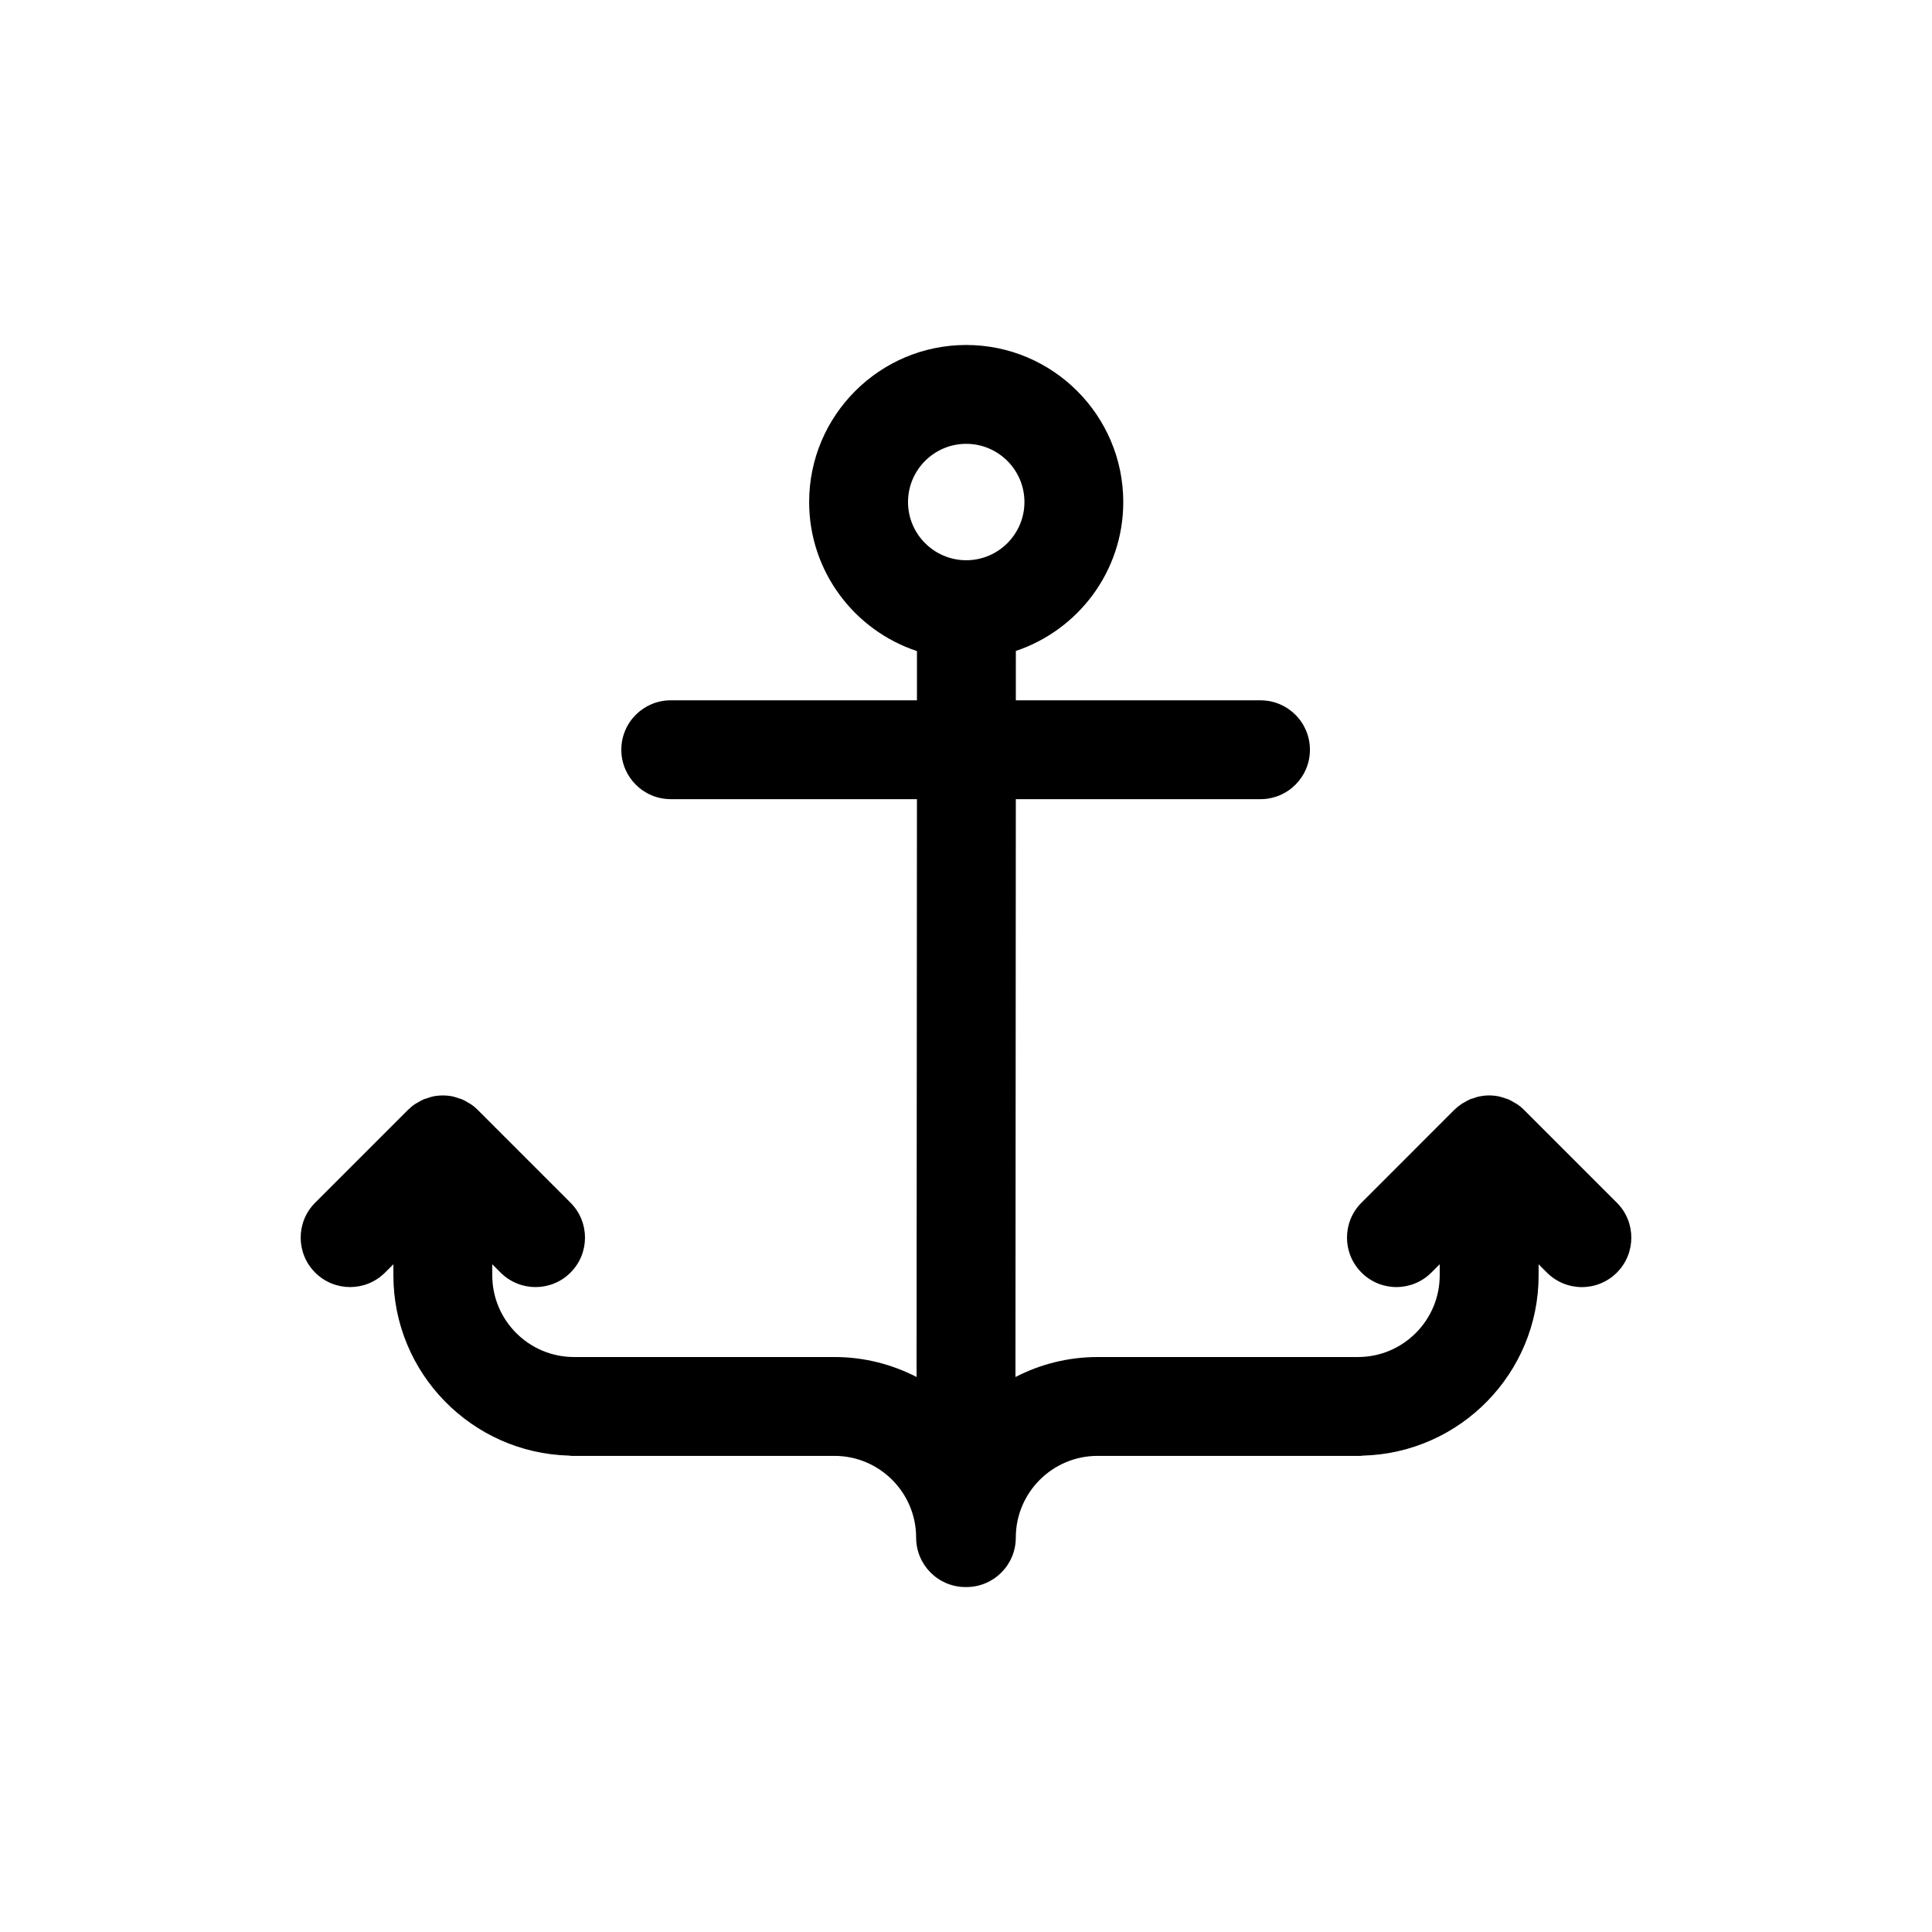
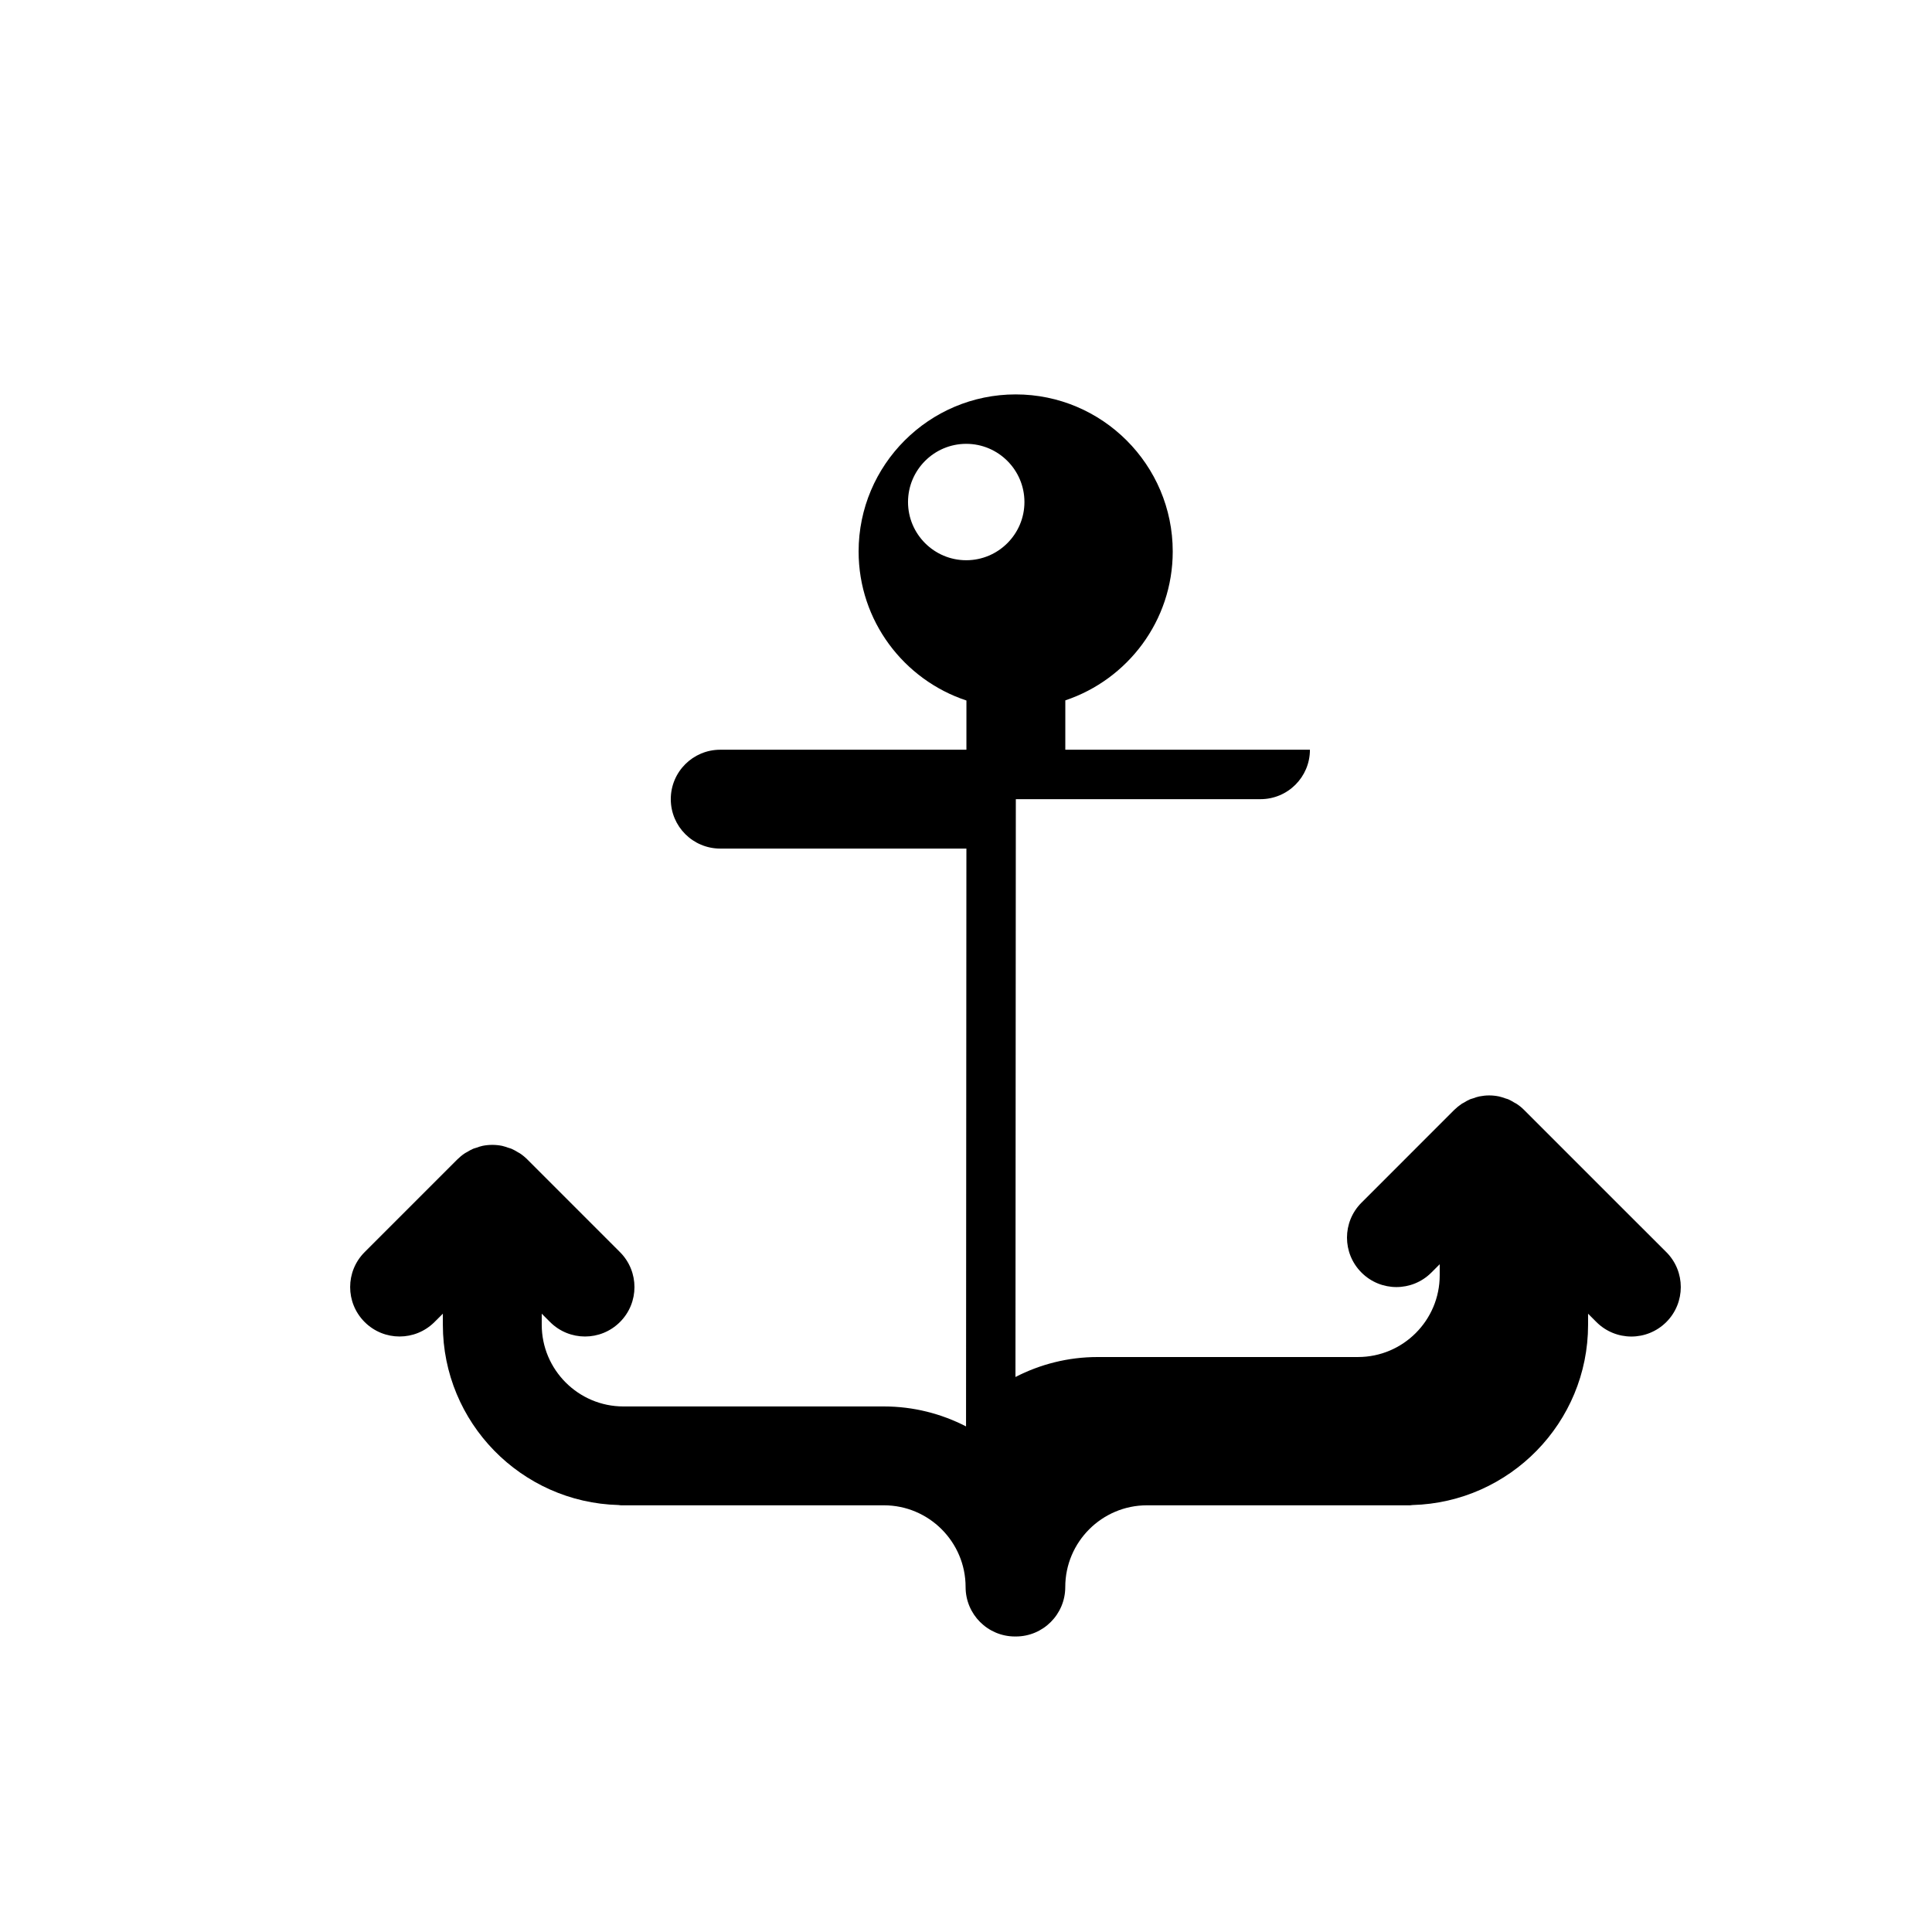
<svg xmlns="http://www.w3.org/2000/svg" fill="#000000" width="800px" height="800px" version="1.1" viewBox="144 144 512 512">
-   <path d="m572.47 462.72-24.562-24.566c-0.598-0.598-1.27-1.152-1.988-1.621-0.168-0.121-0.363-0.191-0.551-0.301-0.539-0.332-1.102-0.66-1.691-0.918-0.258-0.105-0.523-0.145-0.777-0.242-0.551-0.188-1.094-0.387-1.668-0.508-0.852-0.172-1.719-0.266-2.594-0.266s-1.742 0.098-2.594 0.266c-0.574 0.109-1.125 0.312-1.668 0.508-0.258 0.098-0.523 0.133-0.777 0.242-0.59 0.258-1.152 0.574-1.691 0.918-0.188 0.105-0.383 0.176-0.551 0.301-0.711 0.48-1.379 1.023-1.988 1.621l-24.562 24.566c-5.125 5.117-5.125 13.402 0 18.523 5.117 5.125 13.395 5.125 18.52 0l2.207-2.207v2.941c0 11.934-9.719 21.648-21.648 21.648l-69.031 0.004c-7.84 0-15.219 1.93-21.75 5.289l0.098-153.13h64.832c7.246 0 13.109-5.863 13.109-13.098s-5.863-13.098-13.109-13.098l-64.828-0.004 0.004-13.082c16.52-5.527 28.465-21.105 28.465-39.453 0-22.957-18.668-41.629-41.621-41.629-22.953 0-41.625 18.672-41.625 41.629 0 18.383 12 34.008 28.574 39.492l-0.004 13.043h-65.242c-7.238 0-13.105 5.863-13.105 13.098s5.863 13.098 13.105 13.098h65.238l-0.098 153.13c-6.535-3.359-13.922-5.289-21.754-5.289h-69.043c-11.93 0-21.648-9.715-21.648-21.648v-2.934l2.207 2.207c2.559 2.559 5.914 3.84 9.266 3.84 3.352 0 6.699-1.281 9.262-3.84 5.117-5.109 5.117-13.406 0-18.523l-24.562-24.566c-0.598-0.598-1.266-1.152-1.984-1.621-0.176-0.117-0.367-0.191-0.551-0.309-0.543-0.328-1.102-0.66-1.699-0.91-0.25-0.105-0.523-0.152-0.777-0.242-0.543-0.188-1.094-0.387-1.668-0.516-0.848-0.168-1.715-0.258-2.59-0.258s-1.75 0.09-2.594 0.258c-0.574 0.117-1.117 0.316-1.668 0.516-0.258 0.09-0.523 0.133-0.777 0.242-0.59 0.25-1.152 0.574-1.699 0.91-0.18 0.105-0.371 0.176-0.551 0.309-0.719 0.473-1.379 1.023-1.984 1.621l-24.566 24.566c-5.117 5.117-5.117 13.406 0 18.523 5.117 5.117 13.402 5.117 18.52 0l2.211-2.207v2.941c0 25.926 20.766 47.082 46.551 47.766 0.223 0.012 0.43 0.074 0.648 0.074h69.688c11.93 0 21.645 9.715 21.645 21.66 0 7.238 5.863 13.105 13.098 13.105 0.039 0 0.074-0.016 0.105-0.016 0.039 0 0.074 0.016 0.105 0.016 7.238 0 13.105-5.863 13.105-13.105 0-11.945 9.719-21.66 21.648-21.66l69.699 0.004c0.223 0 0.434-0.066 0.656-0.074 25.781-0.695 46.547-21.84 46.547-47.766v-2.941l2.207 2.207c2.559 2.559 5.914 3.844 9.27 3.844 3.344 0 6.699-1.285 9.262-3.844 5.109-5.121 5.109-13.414-0.008-18.531zm-172.41-201.1c8.504 0 15.426 6.918 15.426 15.426 0 8.5-6.922 15.422-15.426 15.422s-15.426-6.922-15.426-15.422c0.004-8.508 6.922-15.426 15.426-15.426z" />
+   <path d="m572.47 462.72-24.562-24.566c-0.598-0.598-1.27-1.152-1.988-1.621-0.168-0.121-0.363-0.191-0.551-0.301-0.539-0.332-1.102-0.66-1.691-0.918-0.258-0.105-0.523-0.145-0.777-0.242-0.551-0.188-1.094-0.387-1.668-0.508-0.852-0.172-1.719-0.266-2.594-0.266s-1.742 0.098-2.594 0.266c-0.574 0.109-1.125 0.312-1.668 0.508-0.258 0.098-0.523 0.133-0.777 0.242-0.59 0.258-1.152 0.574-1.691 0.918-0.188 0.105-0.383 0.176-0.551 0.301-0.711 0.48-1.379 1.023-1.988 1.621l-24.562 24.566c-5.125 5.117-5.125 13.402 0 18.523 5.117 5.125 13.395 5.125 18.52 0l2.207-2.207v2.941c0 11.934-9.719 21.648-21.648 21.648l-69.031 0.004c-7.84 0-15.219 1.93-21.75 5.289l0.098-153.13h64.832c7.246 0 13.109-5.863 13.109-13.098l-64.828-0.004 0.004-13.082c16.52-5.527 28.465-21.105 28.465-39.453 0-22.957-18.668-41.629-41.621-41.629-22.953 0-41.625 18.672-41.625 41.629 0 18.383 12 34.008 28.574 39.492l-0.004 13.043h-65.242c-7.238 0-13.105 5.863-13.105 13.098s5.863 13.098 13.105 13.098h65.238l-0.098 153.13c-6.535-3.359-13.922-5.289-21.754-5.289h-69.043c-11.93 0-21.648-9.715-21.648-21.648v-2.934l2.207 2.207c2.559 2.559 5.914 3.84 9.266 3.84 3.352 0 6.699-1.281 9.262-3.84 5.117-5.109 5.117-13.406 0-18.523l-24.562-24.566c-0.598-0.598-1.266-1.152-1.984-1.621-0.176-0.117-0.367-0.191-0.551-0.309-0.543-0.328-1.102-0.66-1.699-0.91-0.25-0.105-0.523-0.152-0.777-0.242-0.543-0.188-1.094-0.387-1.668-0.516-0.848-0.168-1.715-0.258-2.59-0.258s-1.75 0.09-2.594 0.258c-0.574 0.117-1.117 0.316-1.668 0.516-0.258 0.09-0.523 0.133-0.777 0.242-0.59 0.25-1.152 0.574-1.699 0.91-0.18 0.105-0.371 0.176-0.551 0.309-0.719 0.473-1.379 1.023-1.984 1.621l-24.566 24.566c-5.117 5.117-5.117 13.406 0 18.523 5.117 5.117 13.402 5.117 18.52 0l2.211-2.207v2.941c0 25.926 20.766 47.082 46.551 47.766 0.223 0.012 0.43 0.074 0.648 0.074h69.688c11.93 0 21.645 9.715 21.645 21.66 0 7.238 5.863 13.105 13.098 13.105 0.039 0 0.074-0.016 0.105-0.016 0.039 0 0.074 0.016 0.105 0.016 7.238 0 13.105-5.863 13.105-13.105 0-11.945 9.719-21.66 21.648-21.66l69.699 0.004c0.223 0 0.434-0.066 0.656-0.074 25.781-0.695 46.547-21.84 46.547-47.766v-2.941l2.207 2.207c2.559 2.559 5.914 3.844 9.27 3.844 3.344 0 6.699-1.285 9.262-3.844 5.109-5.121 5.109-13.414-0.008-18.531zm-172.41-201.1c8.504 0 15.426 6.918 15.426 15.426 0 8.5-6.922 15.422-15.426 15.422s-15.426-6.922-15.426-15.422c0.004-8.508 6.922-15.426 15.426-15.426z" />
</svg>